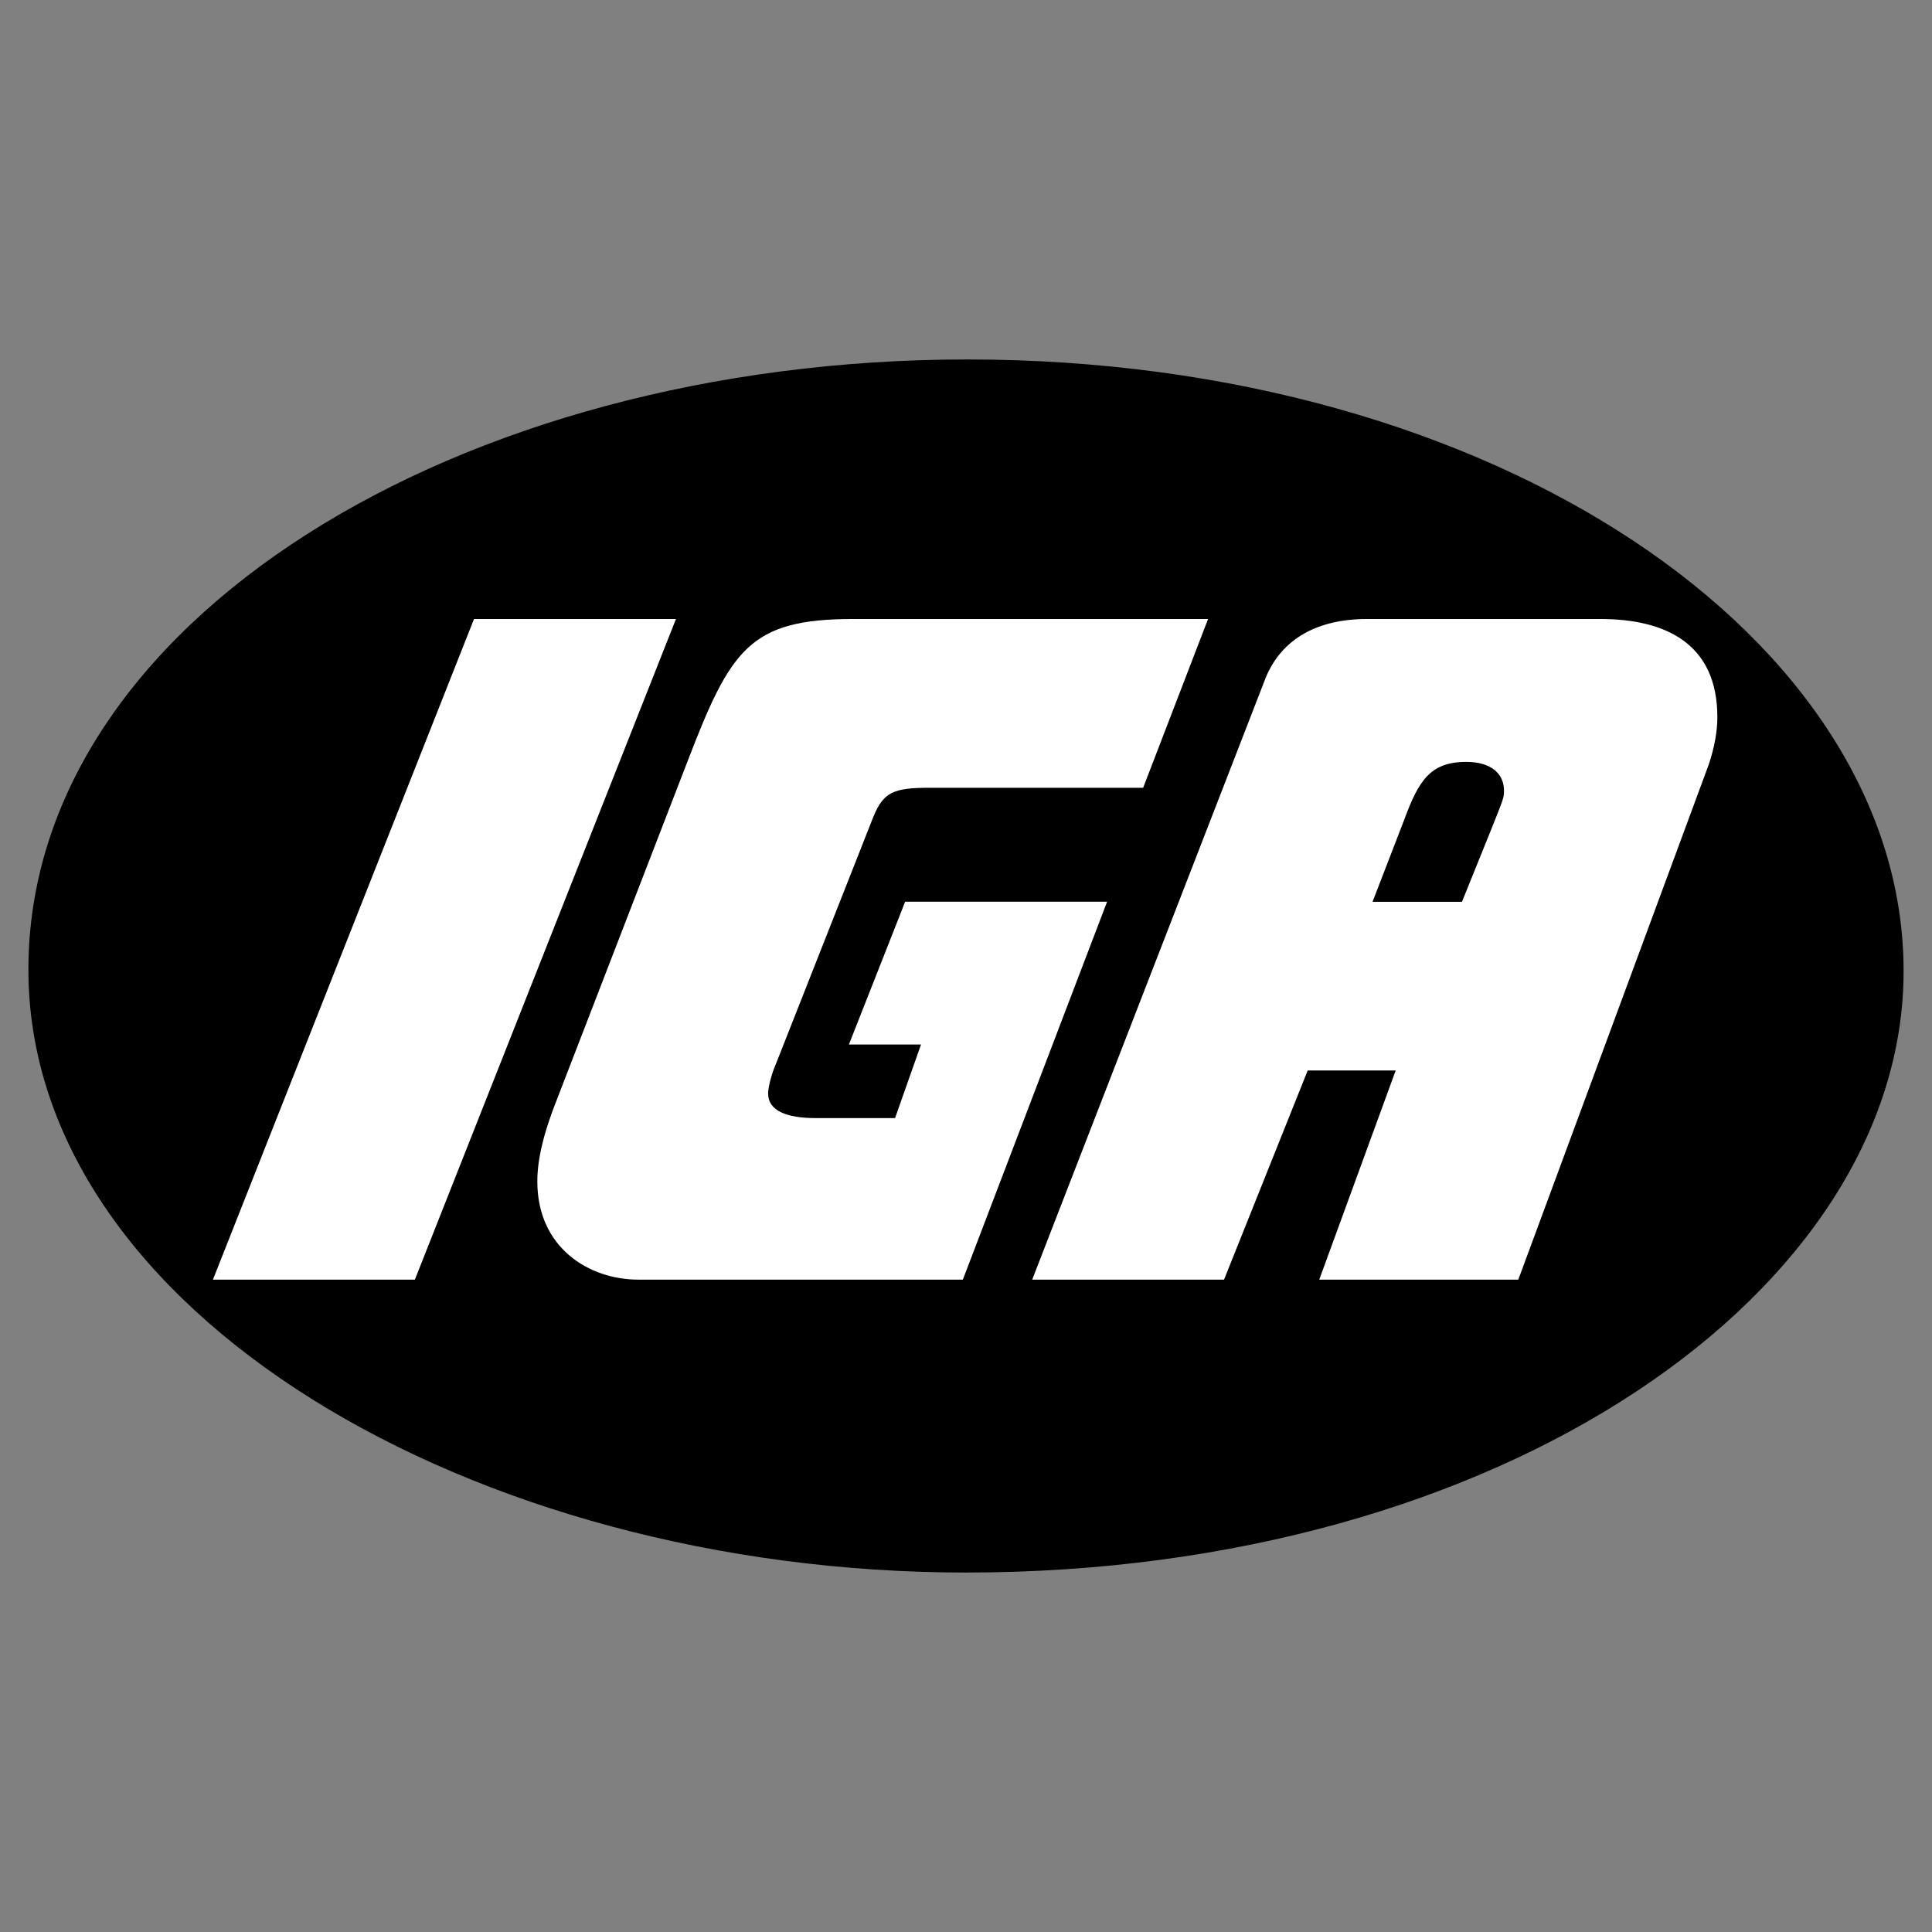
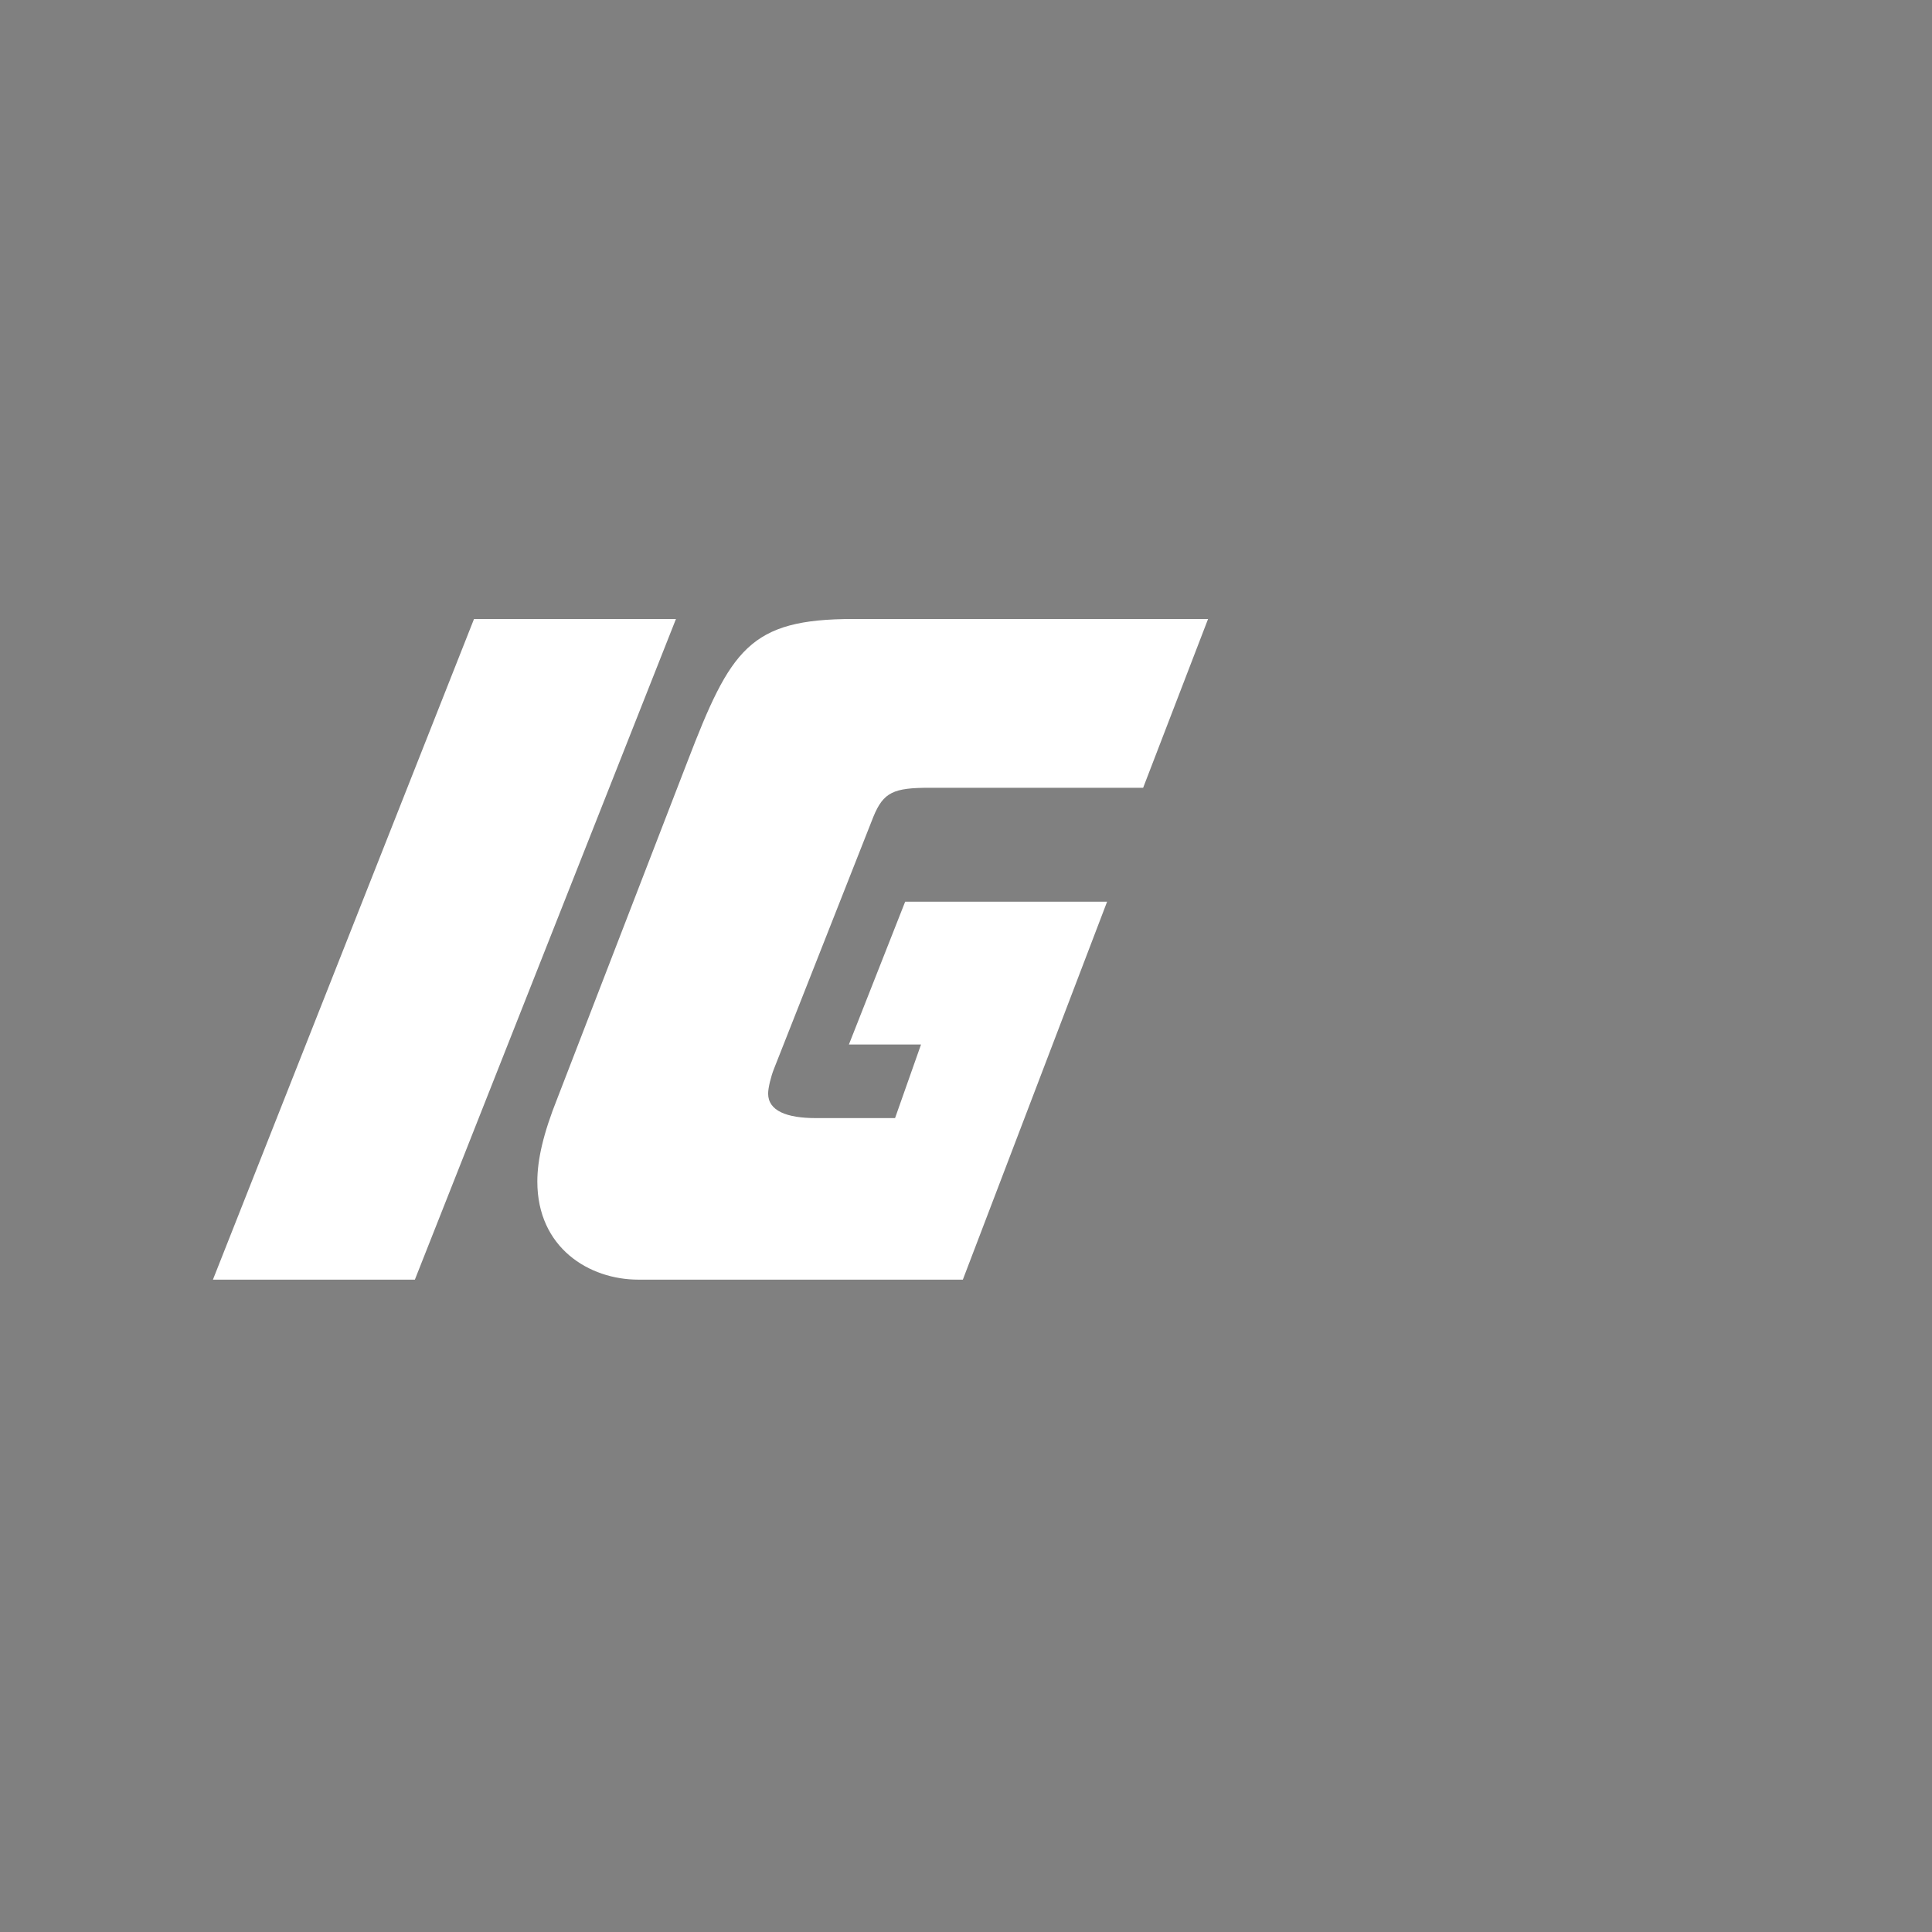
<svg xmlns="http://www.w3.org/2000/svg" data-bbox="0 0 192.756 192.756" viewBox="0 0 192.756 192.756" height="2500" width="2500" data-type="ugc">
  <rect x="0" y="0" width="192.756" height="192.756" fill="#808080" stroke="none" />
  <g clip-rule="evenodd" fill-rule="evenodd">
    <path d="M0 0h192.756v192.756H0z" fill="none" />
-     <path d="M189.922 96.883c0-33.101-40.727-61.02-93.4-61.02-50.801 0-93.688 26.192-93.688 60.875 0 34.107 44.326 60.154 93.543 60.154 53.682.001 93.545-28.206 93.545-60.009" />
-     <path fill="#ffffff" d="m102.982 127.67 23.17-59.723c1.439-3.886 4.893-6.188 10.219-6.188h23.312c6.477 0 11.658 2.446 11.658 9.786q0 2.159-.865 4.749L151.48 127.67h-19.859l7.627-20.867h-8.779l-8.346 20.867z" />
-     <path d="m140.105 81.77-3.166 8.203h8.922l2.734-6.764c1.439-3.598 1.459-3.598 1.459-4.317 0-1.727-1.314-2.878-3.762-2.878-3.597-.001-4.749 1.87-6.187 5.756" />
    <path fill="#ffffff" d="m55.625 109.537 12.952-33.531c4.317-11.225 6.188-14.248 16.549-14.248h35.403l-6.477 16.838H92.754c-3.598 0-4.605.432-5.612 2.878l-9.93 25.184c-.288.721-.576 1.871-.576 2.447 0 1.727 1.871 2.447 4.749 2.447H89.3l2.59-7.34h-7.195l5.613-14.248h20.147L96.064 127.67h-32.38c-4.893 0-10.074-3.166-10.074-9.785 0-2.158.576-4.75 2.015-8.348M21.244 127.67l26.048-65.912H67.44L41.392 127.67z" />
  </g>
</svg>